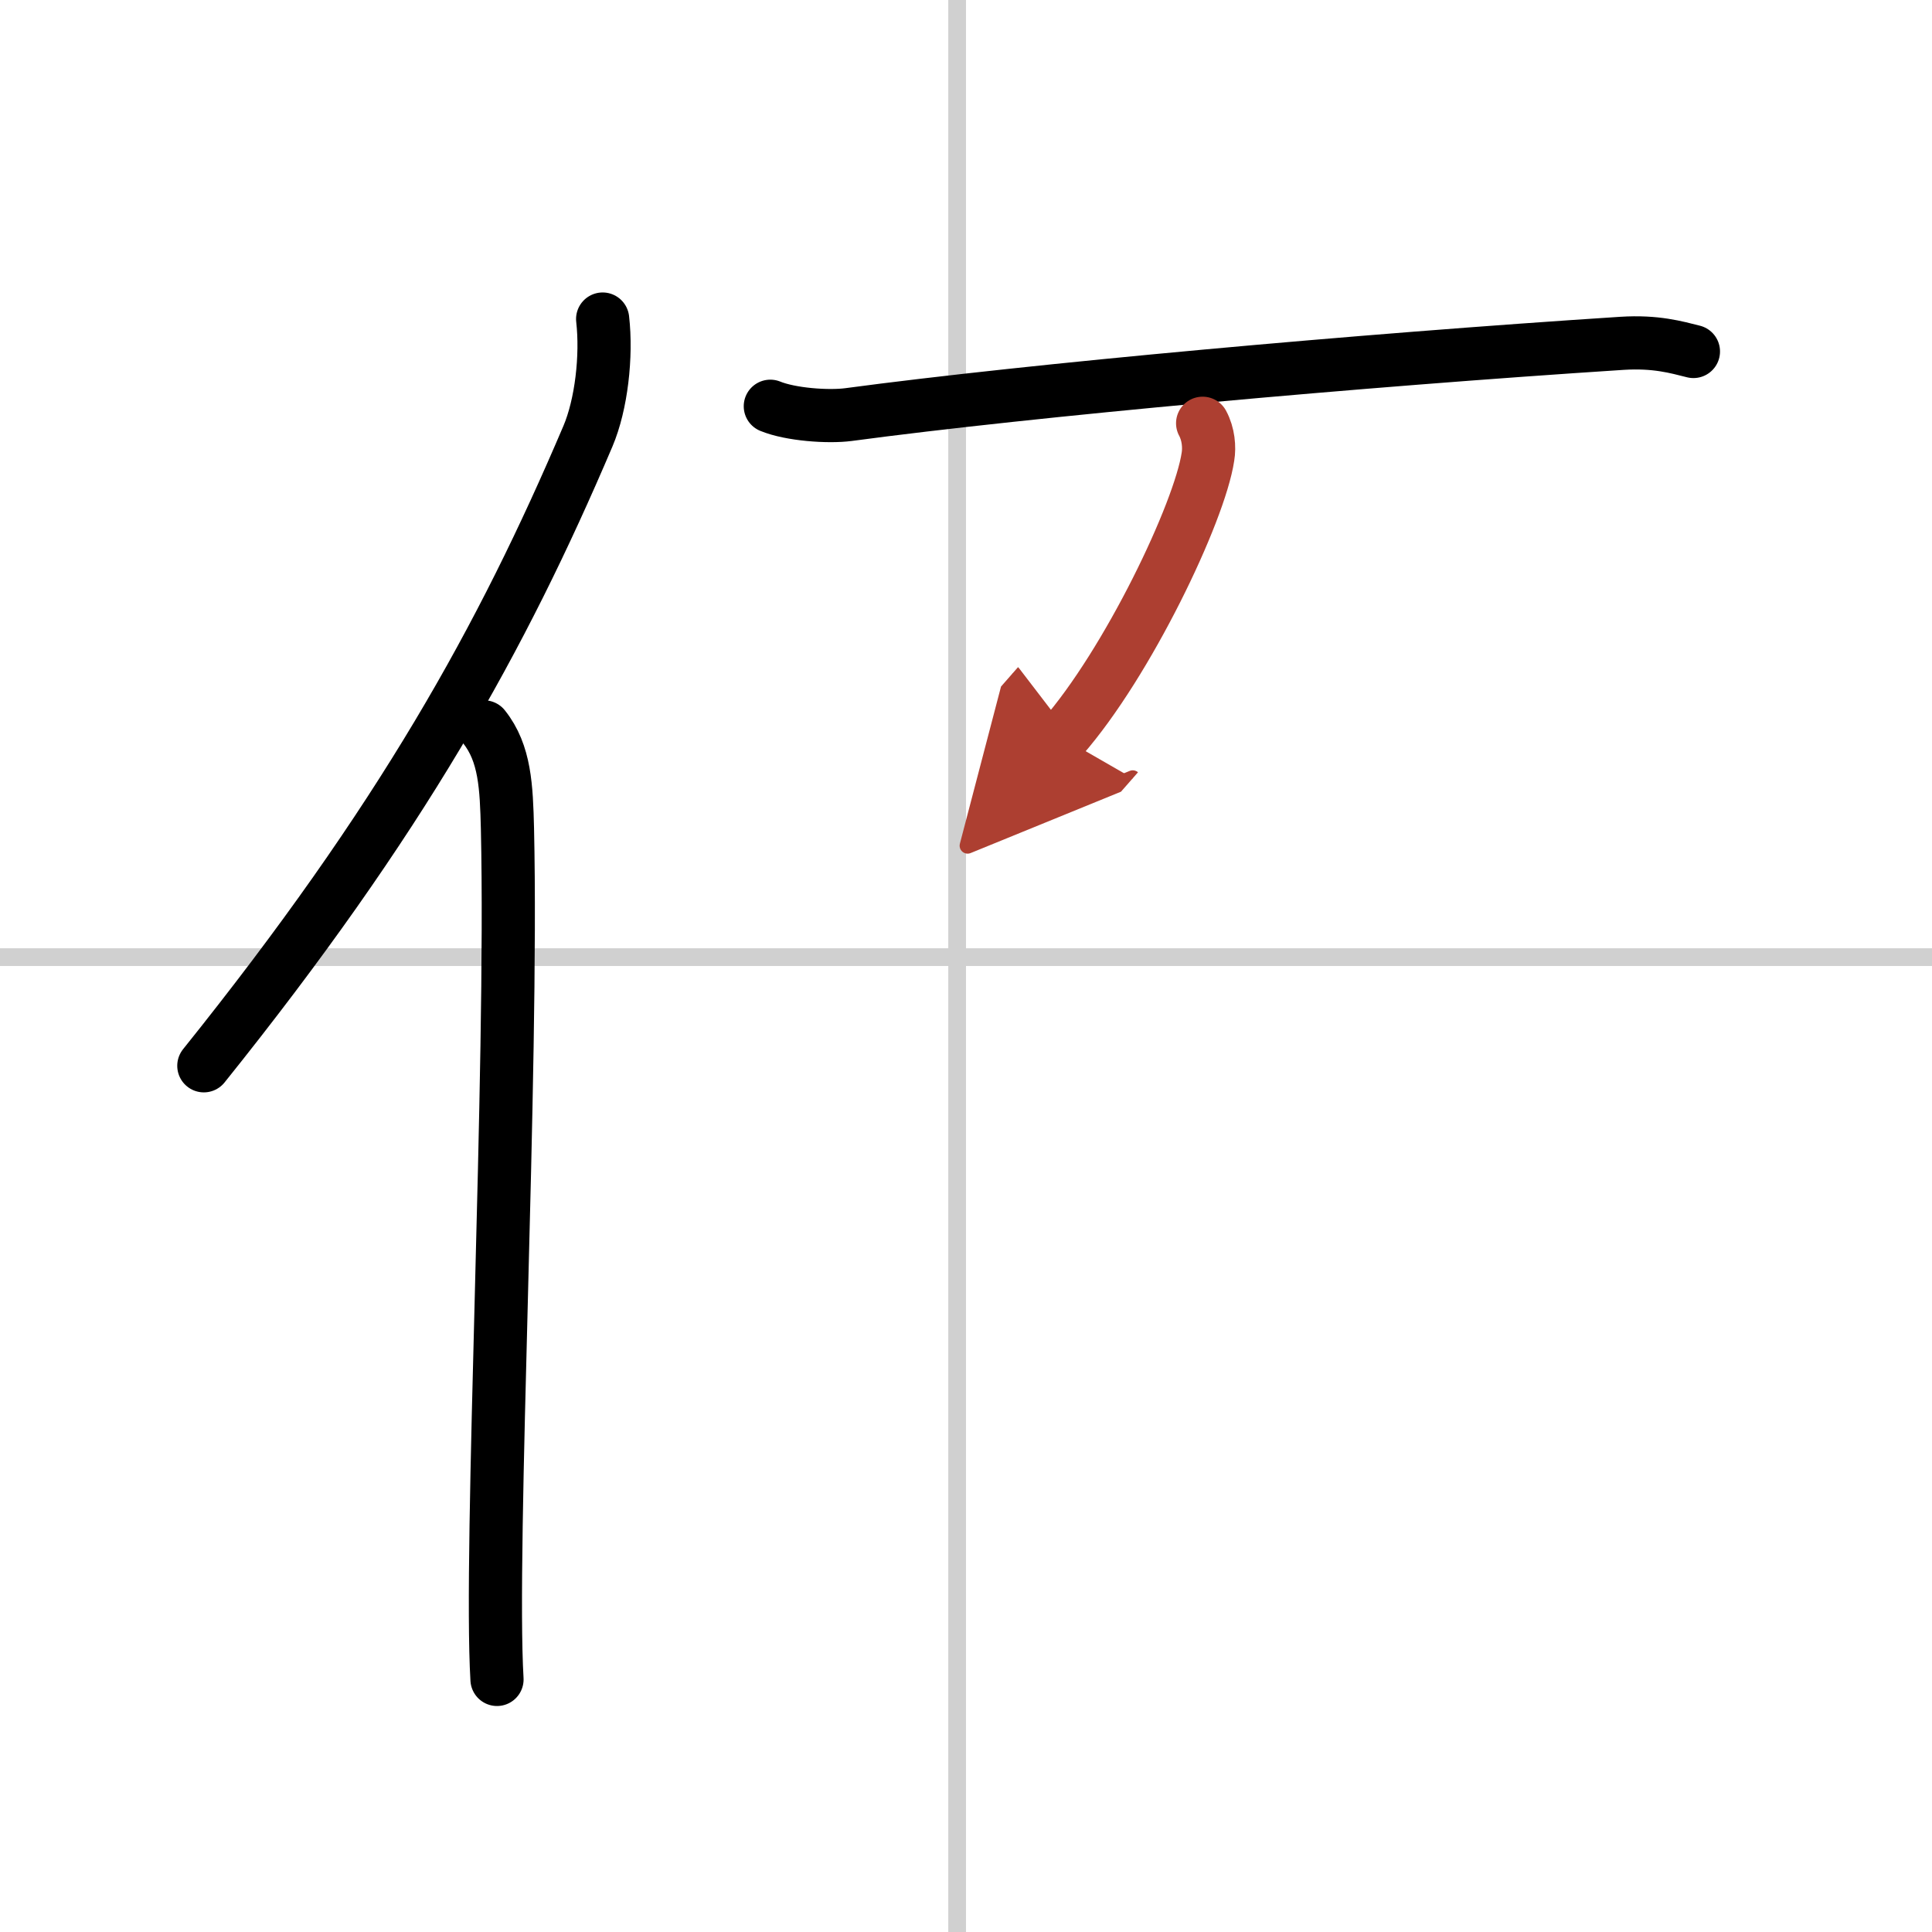
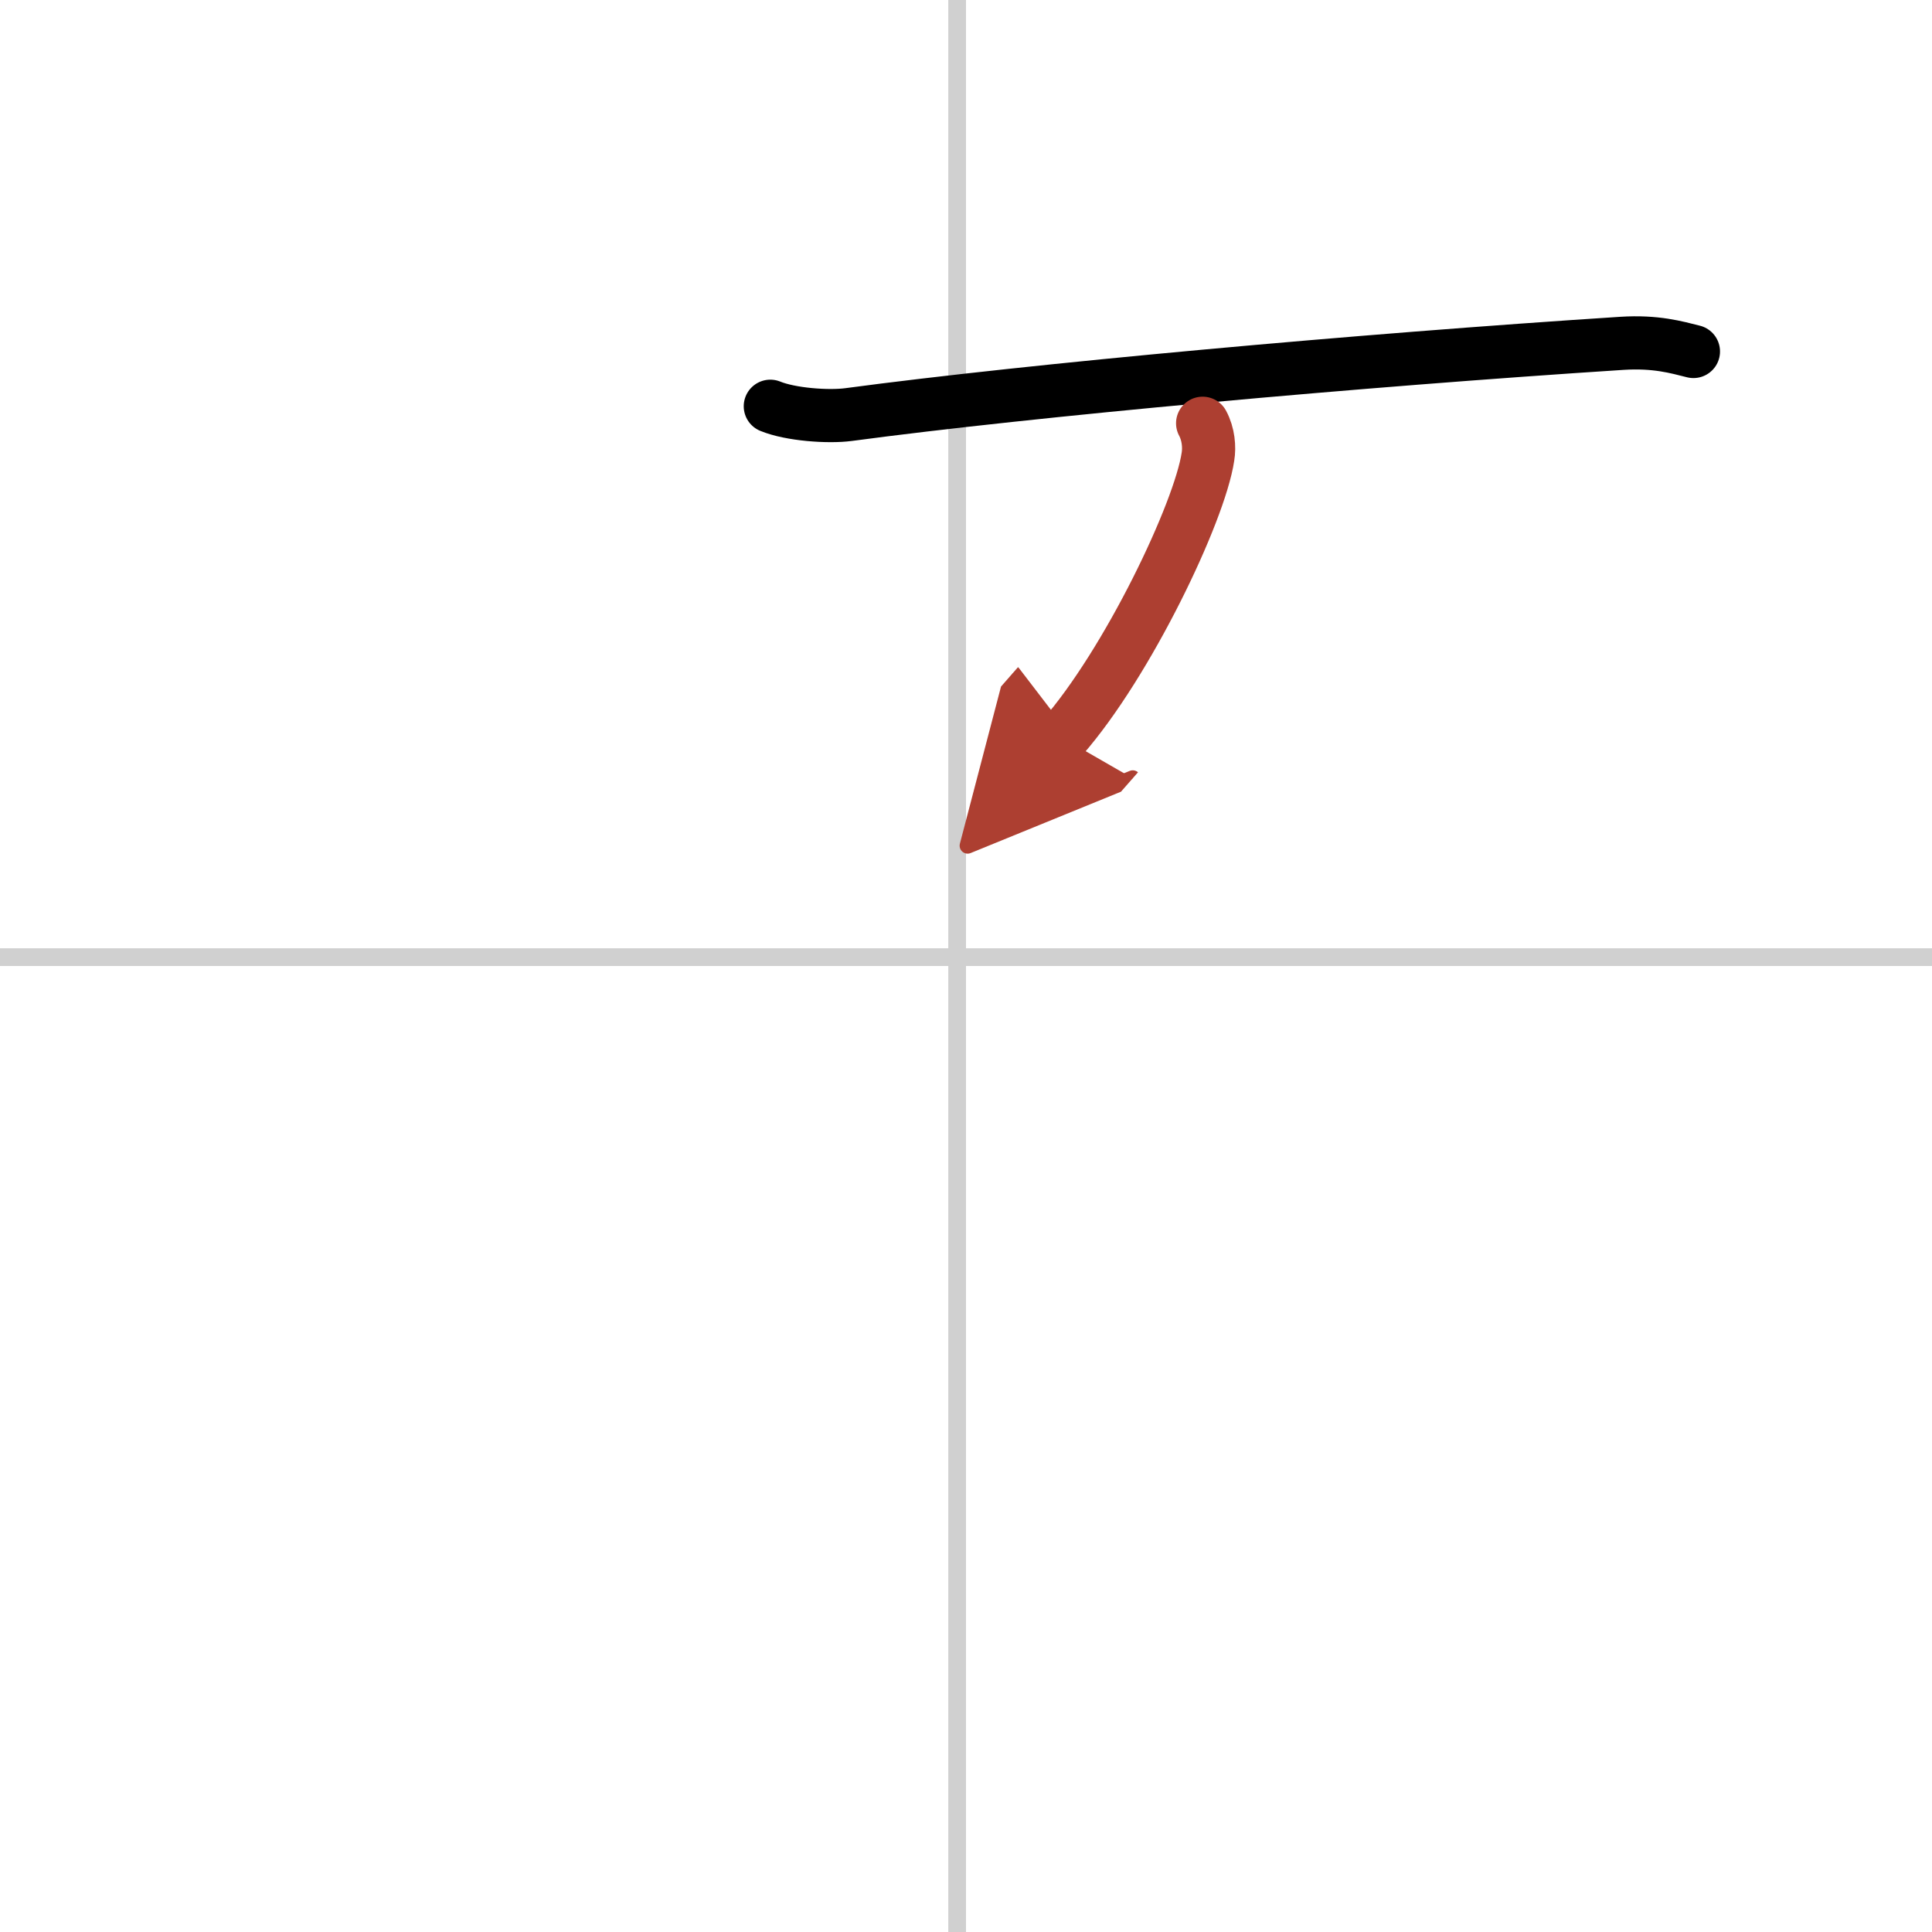
<svg xmlns="http://www.w3.org/2000/svg" width="400" height="400" viewBox="0 0 109 109">
  <defs>
    <marker id="a" markerWidth="4" orient="auto" refX="1" refY="5" viewBox="0 0 10 10">
      <polyline points="0 0 10 5 0 10 1 5" fill="#ad3f31" stroke="#ad3f31" />
    </marker>
  </defs>
  <g fill="none" stroke="#000" stroke-linecap="round" stroke-linejoin="round" stroke-width="3">
-     <rect width="100%" height="100%" fill="#fff" stroke="#fff" />
    <line x1="54" x2="54" y2="109" stroke="#d0d0d0" stroke-width="1" />
    <line x2="109" y1="54" y2="54" stroke="#d0d0d0" stroke-width="1" />
-     <path d="m34 18c0.24 2.09-0.07 4.82-0.83 6.61-4.86 11.41-10.53 21.64-21.67 35.52" />
-     <path d="m27.31 41.01c1.19 1.49 1.26 3.4 1.32 5.74 0.31 13.79-1.03 40.6-0.59 48" />
    <path d="m43.46 22.92c1.15 0.47 3.26 0.62 4.41 0.47 10.38-1.39 28.79-3.06 43.64-4.02 1.91-0.12 3.07 0.22 4.03 0.46" />
    <path d="m67.85 23.88c0.33 0.61 0.39 1.35 0.3 1.89-0.47 3.14-4.53 11.64-8.22 15.85" marker-end="url(#a)" stroke="#ad3f31" />
  </g>
</svg>